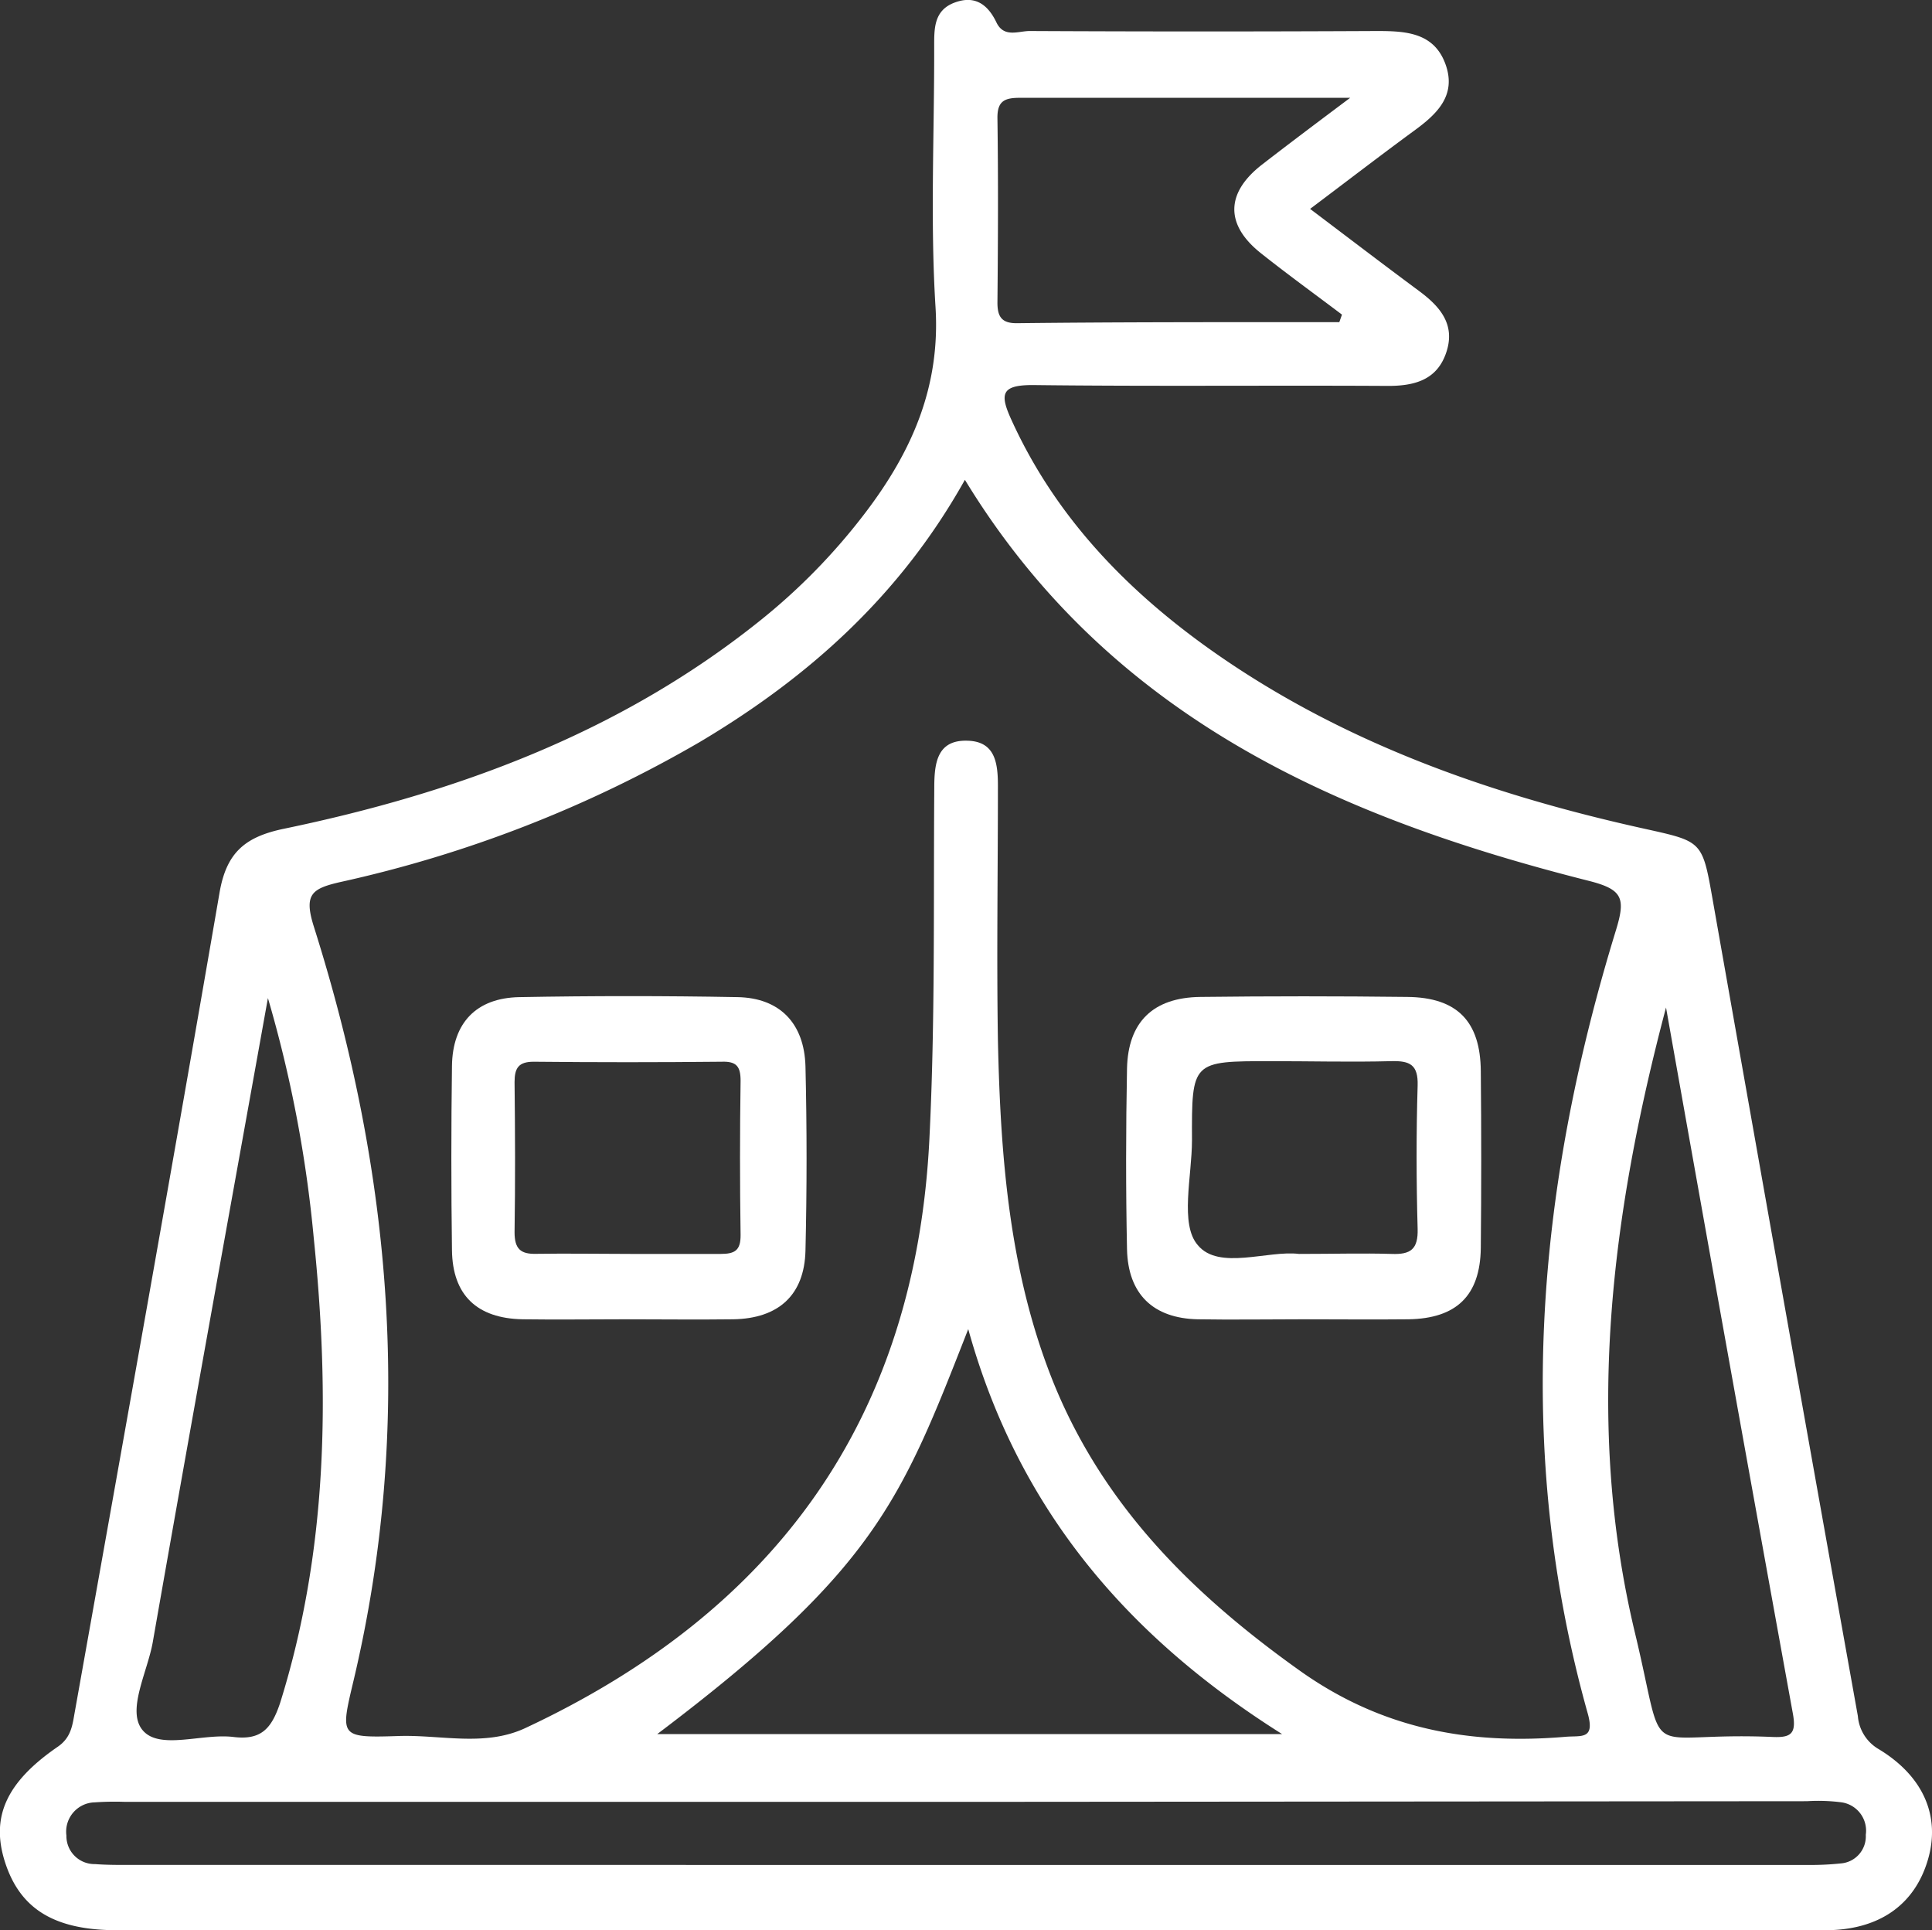
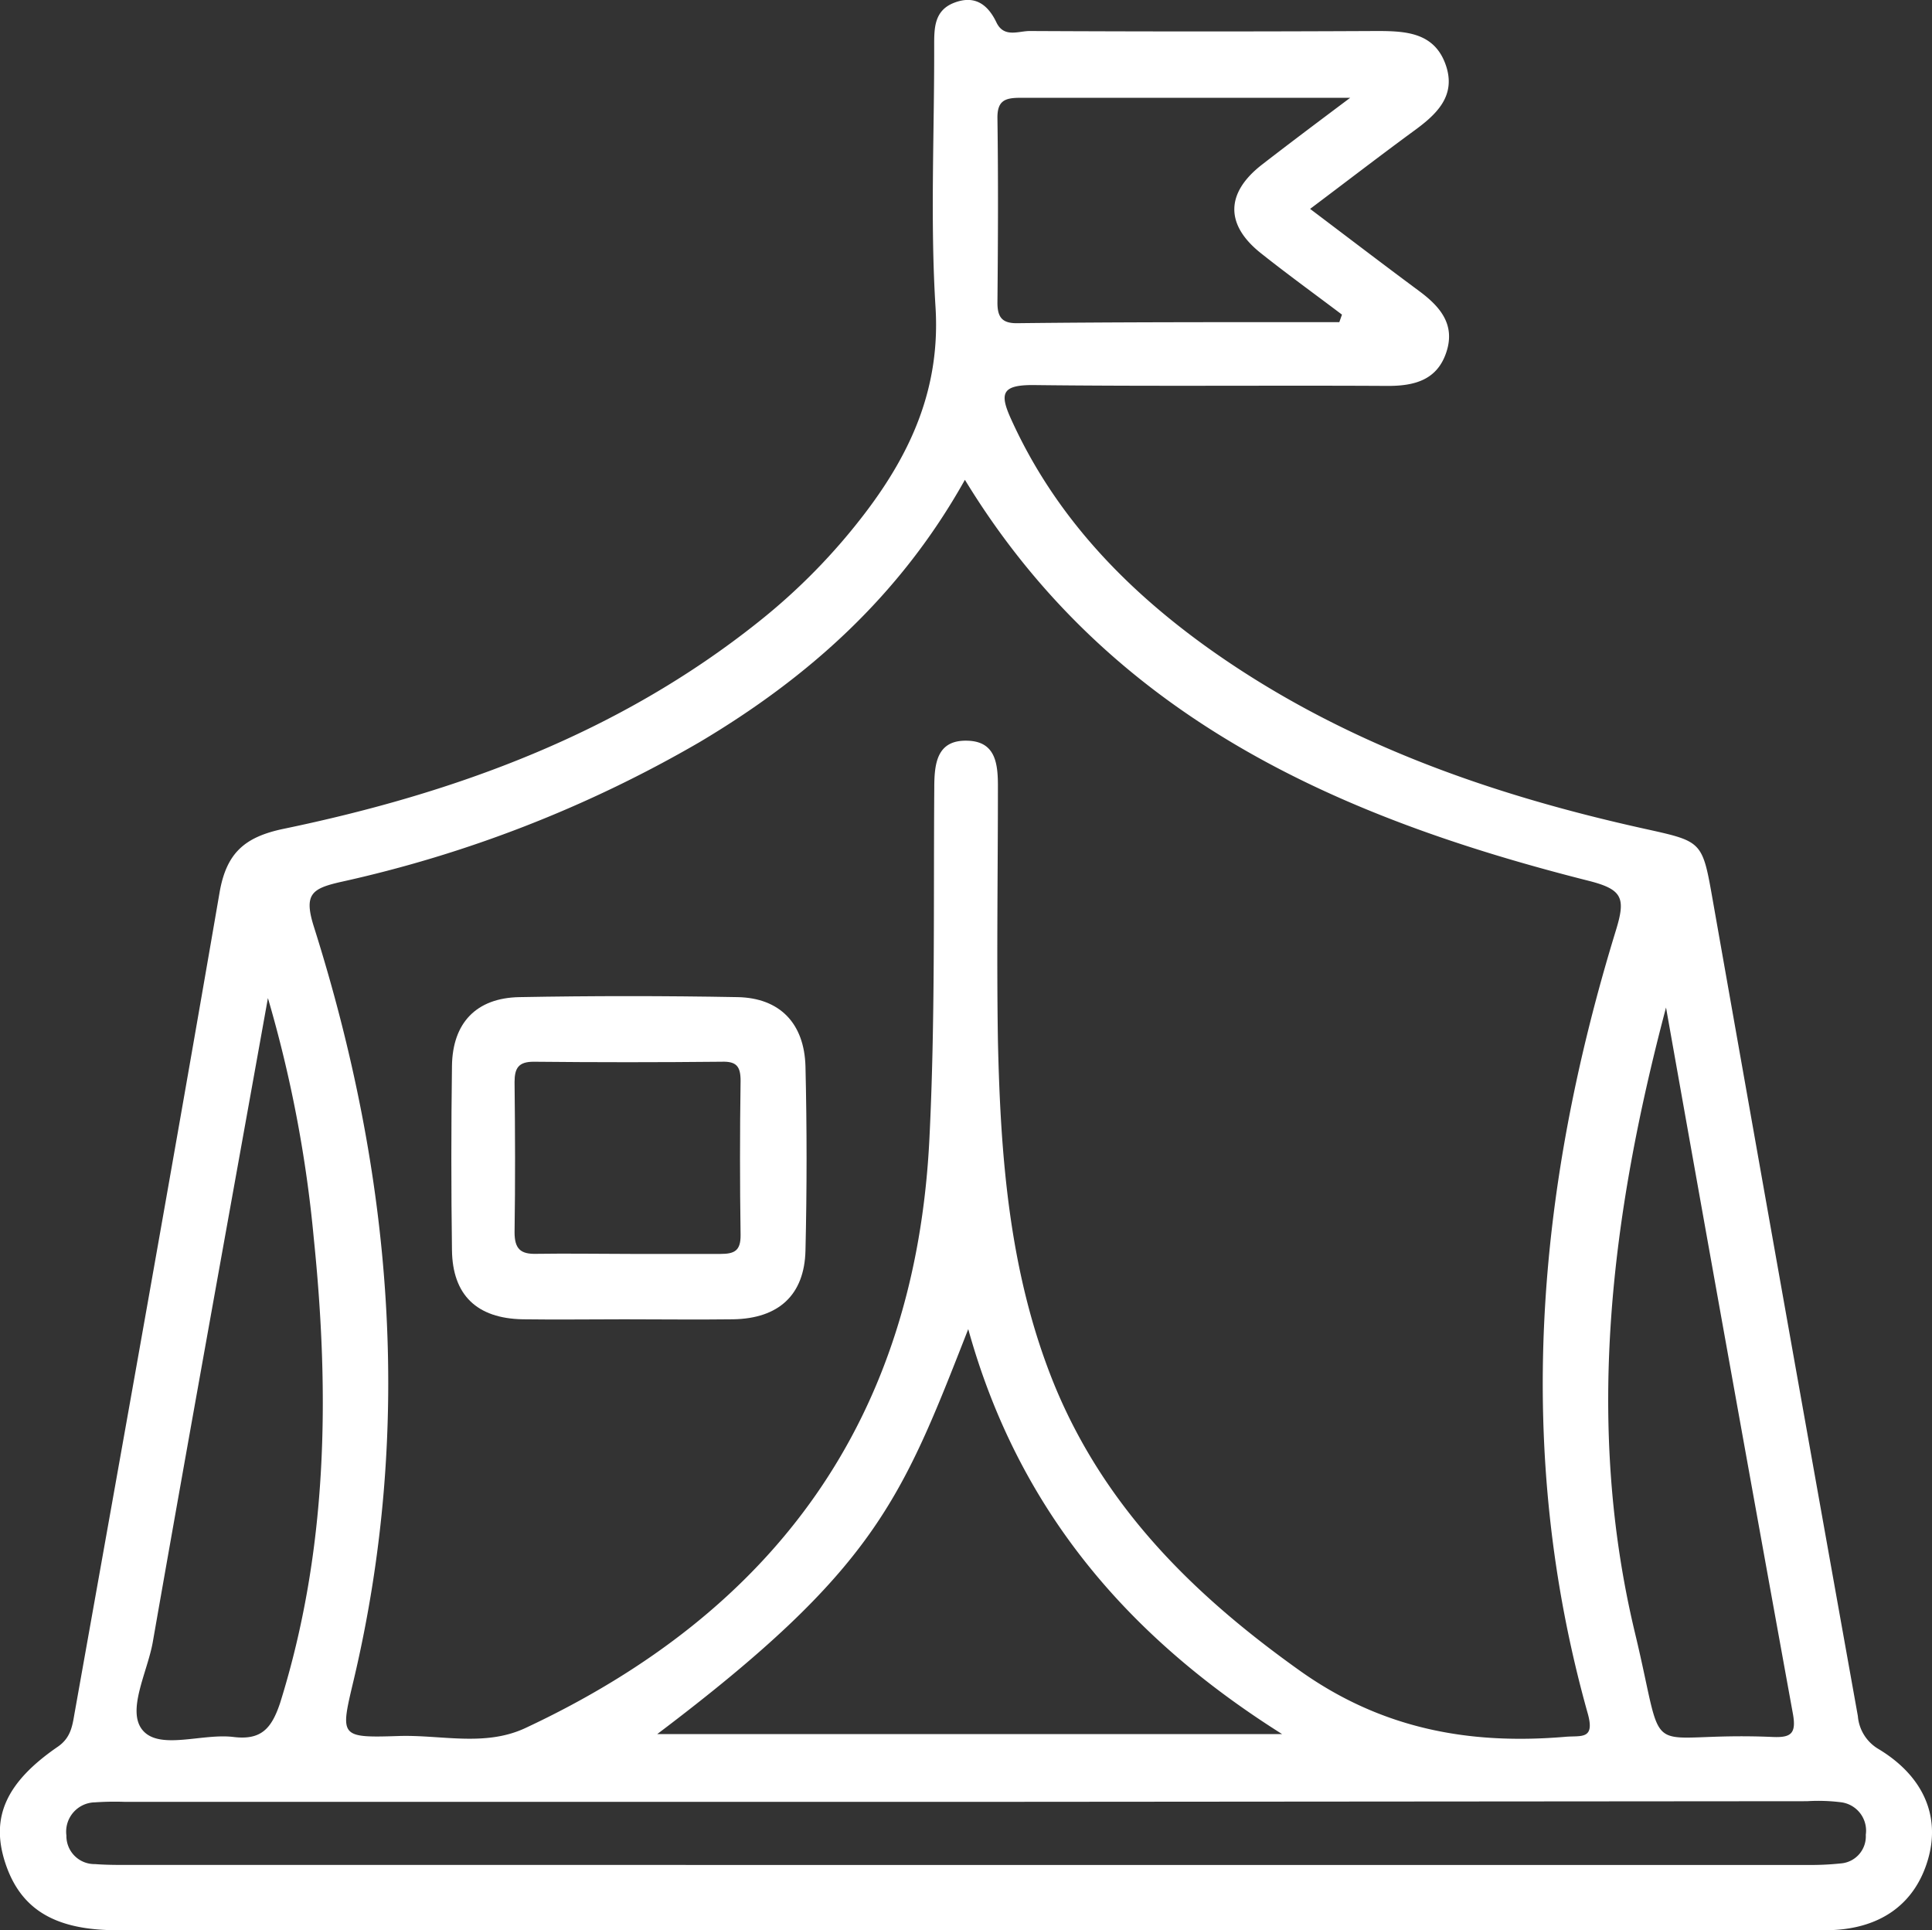
<svg xmlns="http://www.w3.org/2000/svg" id="Livello_1" data-name="Livello 1" viewBox="0 0 202.49 202.28">
  <rect x="0" y="0" width="202.49" height="202.28" fill="#333333" stroke="none" />
  <defs>
    <style>.cls-1{fill:#fff;}</style>
  </defs>
  <path class="cls-1" d="M732.43,291.89c3.91,2.95,7.65,5.81,11.43,8.61,2.16,1.6,3.78,3.46,2.88,6.31-.94,3-3.34,3.65-6.25,3.63-12.38-.07-24.76.06-37.14-.09-3.27,0-3.46.92-2.26,3.57,4.47,9.88,11.63,17.46,20.28,23.72,13.87,10,29.67,15.58,46.22,19.23,6,1.33,5.95,1.27,7.06,7.57q7.54,42.71,15.19,85.39a4.41,4.41,0,0,0,2.16,3.45c4.75,2.86,6.5,7.08,5.19,11.57-1.39,4.78-5.15,7.42-10.78,7.42h-179c-6.57,0-10.18-2.2-11.77-7.15-1.49-4.67.08-8.33,5.54-12.08,1.45-1,1.54-2.35,1.79-3.71,5.1-28.59,10.23-57.17,15.16-85.79.72-4.18,2.65-5.84,6.73-6.69,18.06-3.75,35.1-10,49.74-21.67a64.3,64.3,0,0,0,11.29-11.55c4.8-6.34,7.8-13.1,7.28-21.45-.56-9-.12-18.15-.14-27.24,0-1.89-.06-3.82,2.09-4.65s3.52.15,4.44,2.07c.79,1.64,2.32.88,3.5.89q18.18.09,36.35,0c3,0,6,.13,7.21,3.48s-1,5.32-3.47,7.1C739.65,286.4,736.21,289.05,732.43,291.89Zm-36.18,28.39c-6.8,12.16-16.42,20.72-27.81,27.49a130.9,130.9,0,0,1-37.65,14.66c-3,.69-3.85,1.28-2.77,4.69,8.2,25.92,10.48,52.23,4.17,78.93-1.41,5.95-1.53,6.07,4.7,5.87,4.43-.15,9,1.15,13.26-.82,26.24-12.26,40.93-32.4,42.38-61.77.61-12.24.42-24.47.51-36.71,0-2.57.24-5.1,3.47-5,3,.07,3.21,2.47,3.2,4.9,0,8.82-.14,17.64,0,26.46.27,12.38,1.2,24.68,6,36.34,5.29,12.73,14.54,21.84,25.61,29.73,8.6,6.13,17.79,7.81,27.89,6.95,1.62-.14,3.1.34,2.32-2.44-7.75-27.61-5.37-54.93,2.93-82,1.06-3.43.77-4.35-2.84-5.26C735.4,355.67,711.43,345.19,696.25,320.28Zm.13,138.54H608.24a30.2,30.2,0,0,0-3.16.05,3.07,3.07,0,0,0-3,3.47,2.94,2.94,0,0,0,3,3c1,.08,2.11.09,3.16.09H784.51a29.86,29.86,0,0,0,3.54-.16,2.84,2.84,0,0,0,2.62-3,3,3,0,0,0-2.61-3.41,19,19,0,0,0-3.54-.11ZM664,451.72h65.5C713,441.33,701.77,427.9,696.6,409.28,689.58,427.2,686.87,434.45,664,451.72ZM623.2,374.59c-4.15,23.11-8.18,45.29-12.07,67.5-.56,3.16-2.82,7.28-1,9.29s6.23.24,9.46.64c2.93.36,4-.91,4.89-3.57,5-16,5.21-32.31,3.52-48.76A133,133,0,0,0,623.2,374.59Zm146.53,1c-5.76,21.75-8.52,43.57-3.25,65.53,3.42,14.24.28,10.28,14.45,10.9,1.9.08,2.48-.35,2.1-2.44Q776.3,412.57,769.73,375.56Zm-34.25-71.8.29-.82c-2.82-2.13-5.68-4.2-8.44-6.39-3.82-3-3.78-6.35.06-9.33,2.8-2.17,5.64-4.3,9.24-7-12.28,0-23.44,0-34.6,0-1.58,0-2.4.3-2.37,2.15.09,6.44.06,12.88,0,19.32,0,1.47.45,2.15,2,2.15C713,303.74,724.22,303.76,735.48,303.76Z" transform="translate(-595.12 -270)" />
  <path class="cls-1" d="M660.54,408.25c-3.55,0-7.09.05-10.64,0-4.8-.09-7.35-2.54-7.41-7.24q-.13-9.66,0-19.31c.06-4.51,2.55-7.13,7.07-7.21q11.43-.21,22.86,0c4.43.08,7,2.75,7.12,7.26q.23,9.64,0,19.3c-.11,4.66-2.82,7.12-7.57,7.2C668.17,408.3,664.35,408.25,660.54,408.25Zm.65-6.85c3.16,0,6.31,0,9.46,0,1.47,0,2.11-.35,2.09-2q-.12-8.07,0-16.14c0-1.5-.42-2.06-2-2q-9.84.1-19.69,0c-1.58,0-2,.66-2,2.13.06,5.24.08,10.49,0,15.74,0,1.73.62,2.31,2.29,2.26C654.63,401.34,657.91,401.4,661.19,401.4Z" transform="translate(-595.12 -270)" />
-   <path class="cls-1" d="M731.65,408.25c-3.68,0-7.36.06-11,0-4.67-.1-7.31-2.64-7.41-7.35-.13-6.31-.12-12.61,0-18.91.1-4.9,2.74-7.46,7.69-7.52q10.83-.13,21.68,0c5.23.05,7.67,2.55,7.71,7.78q.09,9.27,0,18.52c-.06,5-2.55,7.4-7.58,7.48C739,408.29,735.33,408.25,731.65,408.25Zm-.39-6.85c3.67,0,6.69-.09,9.71,0,2,.08,2.79-.49,2.73-2.63-.14-5-.15-10,0-15,.07-2.2-.81-2.62-2.75-2.57-4.2.11-8.4,0-12.6,0-8.31,0-8.33,0-8.3,8.28,0,3.78-1.3,8.82.61,11C722.86,403.15,728,401,731.26,401.4Z" transform="translate(-595.12 -270)" />
</svg>